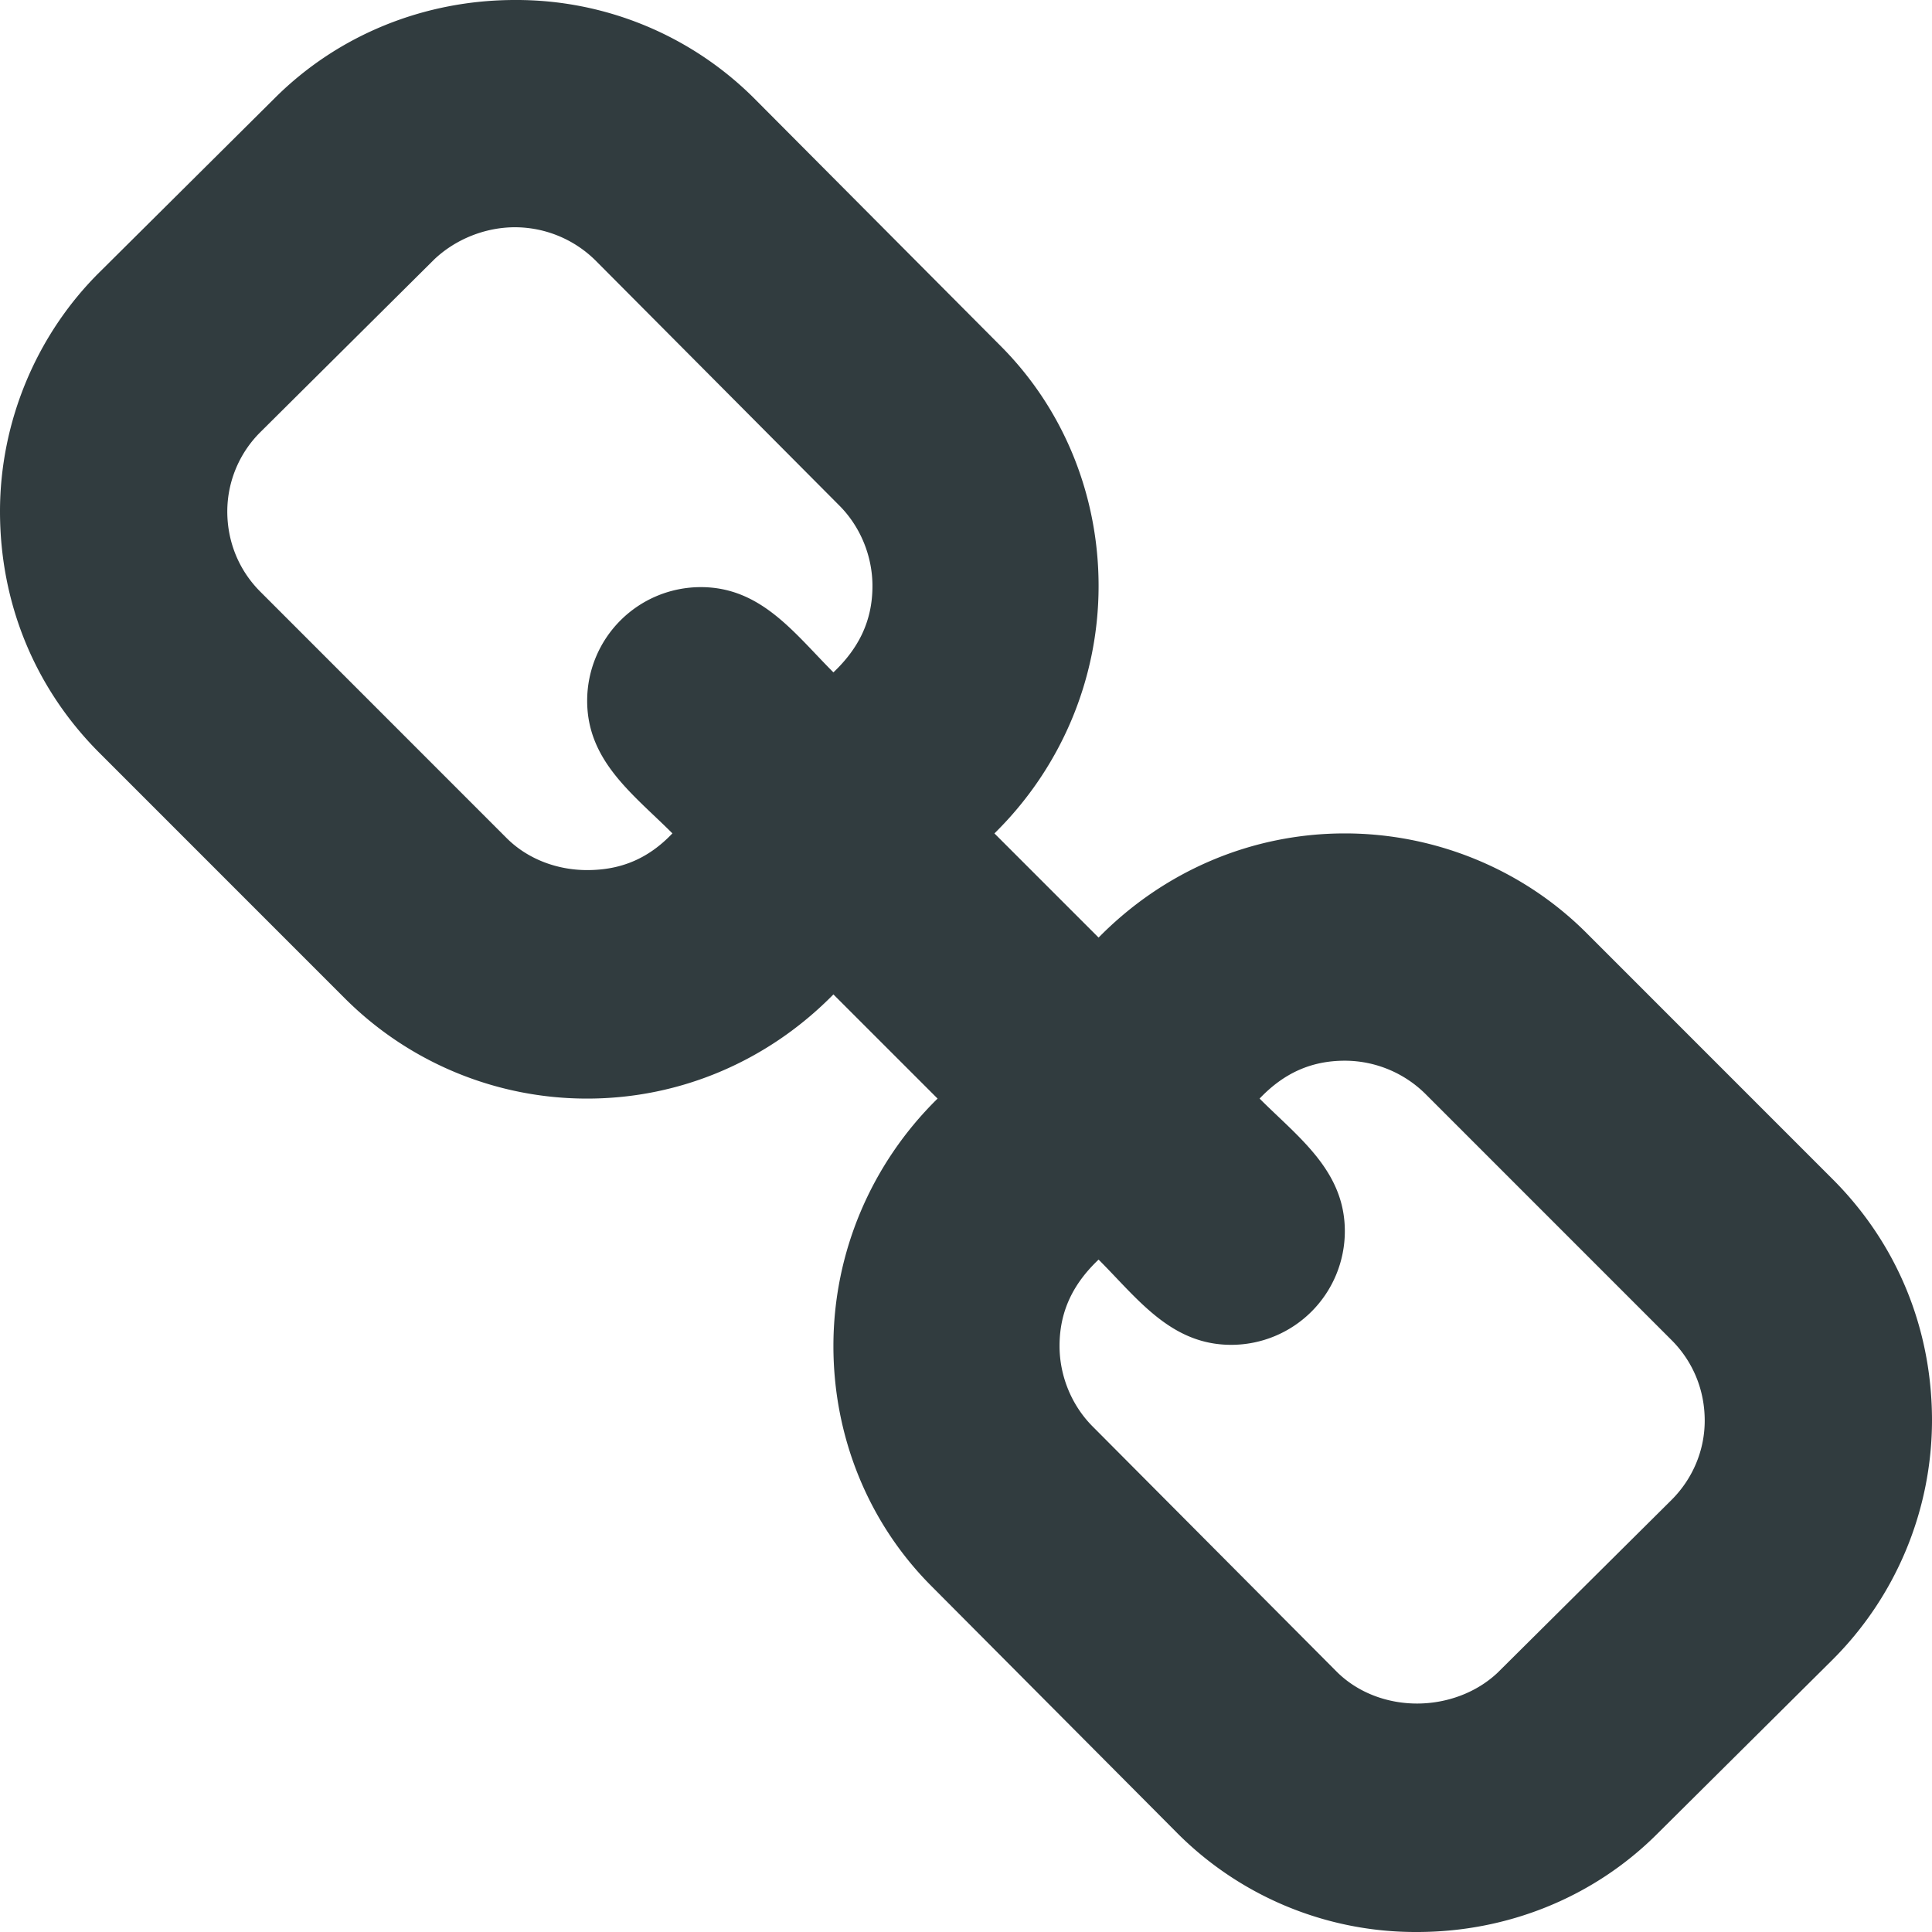
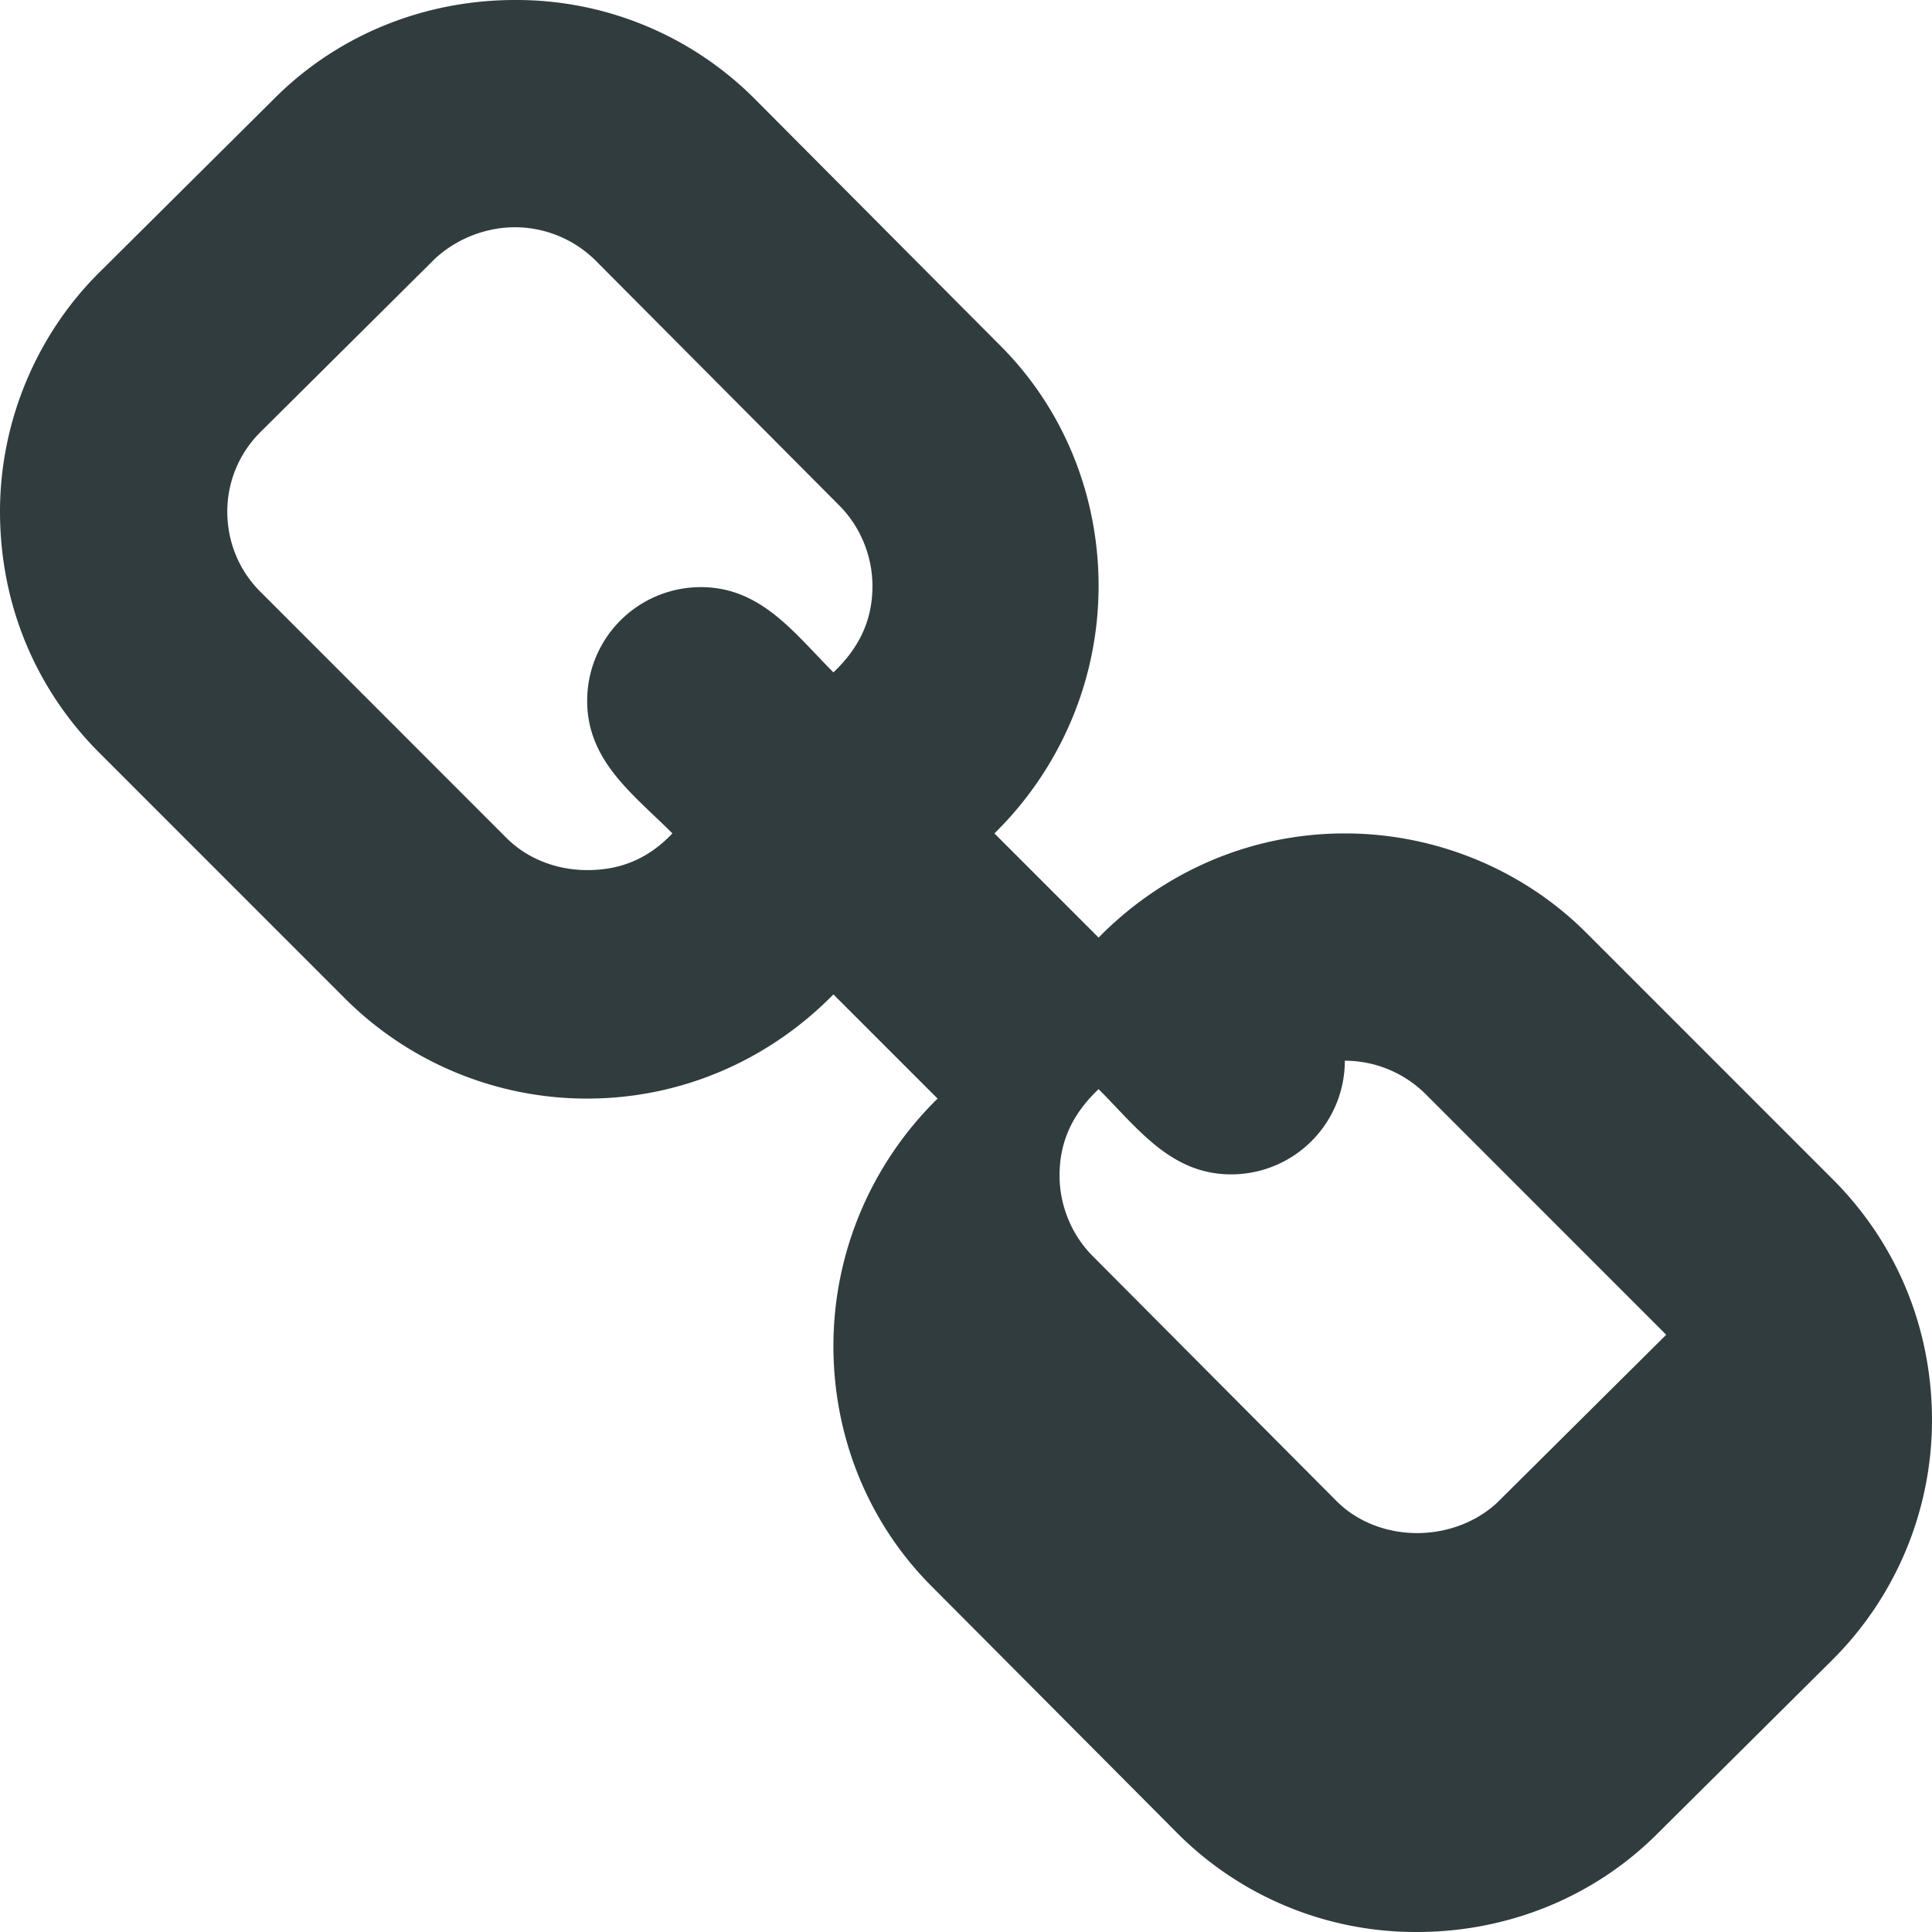
<svg xmlns="http://www.w3.org/2000/svg" viewBox="0 0 48 48">
  <g id="icon-link-grey" data-name="link-icon">
-     <path id="a" d="M42.353 35.294c0-.765-.294-1.47-.824-2l-6.117-6.118a2.852 2.852 0 0 0-2-.823c-.853 0-1.53.323-2.118.941.97.97 2.118 1.794 2.118 3.294a2.824 2.824 0 0 1-2.824 2.824c-1.5 0-2.323-1.147-3.294-2.118-.618.588-.97 1.265-.97 2.147 0 .735.294 1.47.823 2l6.059 6.088c.53.53 1.265.795 2 .795.735 0 1.47-.265 2-.765l4.323-4.294c.53-.53.824-1.236.824-1.97zM21.676 14.56c0-.735-.294-1.47-.823-2L14.794 6.47a2.852 2.852 0 0 0-2-.824c-.735 0-1.47.294-2 .794l-4.323 4.294a2.784 2.784 0 0 0-.824 1.97c0 .766.294 1.471.824 2l6.117 6.119c.53.529 1.265.794 2 .794.853 0 1.53-.294 2.118-.912-.97-.97-2.118-1.794-2.118-3.294a2.824 2.824 0 0 1 2.824-2.824c1.5 0 2.323 1.147 3.294 2.118.618-.588.97-1.265.97-2.147zM48 35.294a8.414 8.414 0 0 1-2.5 5.97l-4.324 4.295C39.588 47.147 37.441 48 35.206 48a8.36 8.36 0 0 1-6-2.5l-6.059-6.088c-1.588-1.588-2.441-3.736-2.441-5.97 0-2.324.941-4.53 2.588-6.148l-2.588-2.588c-1.618 1.647-3.794 2.588-6.118 2.588a8.505 8.505 0 0 1-6-2.47l-6.117-6.118C.853 17.088 0 14.97 0 12.706c0-2.235.912-4.412 2.5-5.97L6.824 2.44C8.412.853 10.559 0 12.794 0a8.36 8.36 0 0 1 6 2.5l6.059 6.088c1.588 1.588 2.441 3.736 2.441 5.97 0 2.324-.941 4.53-2.588 6.148l2.588 2.588c1.618-1.647 3.794-2.588 6.118-2.588 2.235 0 4.412.882 6 2.47l6.117 6.118c1.618 1.618 2.471 3.735 2.471 6z" style="fill:#313c3f" />
+     <path id="a" d="M42.353 35.294c0-.765-.294-1.47-.824-2l-6.117-6.118a2.852 2.852 0 0 0-2-.823a2.824 2.824 0 0 1-2.824 2.824c-1.5 0-2.323-1.147-3.294-2.118-.618.588-.97 1.265-.97 2.147 0 .735.294 1.47.823 2l6.059 6.088c.53.53 1.265.795 2 .795.735 0 1.47-.265 2-.765l4.323-4.294c.53-.53.824-1.236.824-1.97zM21.676 14.56c0-.735-.294-1.47-.823-2L14.794 6.47a2.852 2.852 0 0 0-2-.824c-.735 0-1.47.294-2 .794l-4.323 4.294a2.784 2.784 0 0 0-.824 1.97c0 .766.294 1.471.824 2l6.117 6.119c.53.529 1.265.794 2 .794.853 0 1.53-.294 2.118-.912-.97-.97-2.118-1.794-2.118-3.294a2.824 2.824 0 0 1 2.824-2.824c1.5 0 2.323 1.147 3.294 2.118.618-.588.97-1.265.97-2.147zM48 35.294a8.414 8.414 0 0 1-2.5 5.97l-4.324 4.295C39.588 47.147 37.441 48 35.206 48a8.36 8.36 0 0 1-6-2.5l-6.059-6.088c-1.588-1.588-2.441-3.736-2.441-5.97 0-2.324.941-4.53 2.588-6.148l-2.588-2.588c-1.618 1.647-3.794 2.588-6.118 2.588a8.505 8.505 0 0 1-6-2.47l-6.117-6.118C.853 17.088 0 14.97 0 12.706c0-2.235.912-4.412 2.5-5.97L6.824 2.44C8.412.853 10.559 0 12.794 0a8.36 8.36 0 0 1 6 2.5l6.059 6.088c1.588 1.588 2.441 3.736 2.441 5.97 0 2.324-.941 4.53-2.588 6.148l2.588 2.588c1.618-1.647 3.794-2.588 6.118-2.588 2.235 0 4.412.882 6 2.47l6.117 6.118c1.618 1.618 2.471 3.735 2.471 6z" style="fill:#313c3f" />
  </g>
</svg>